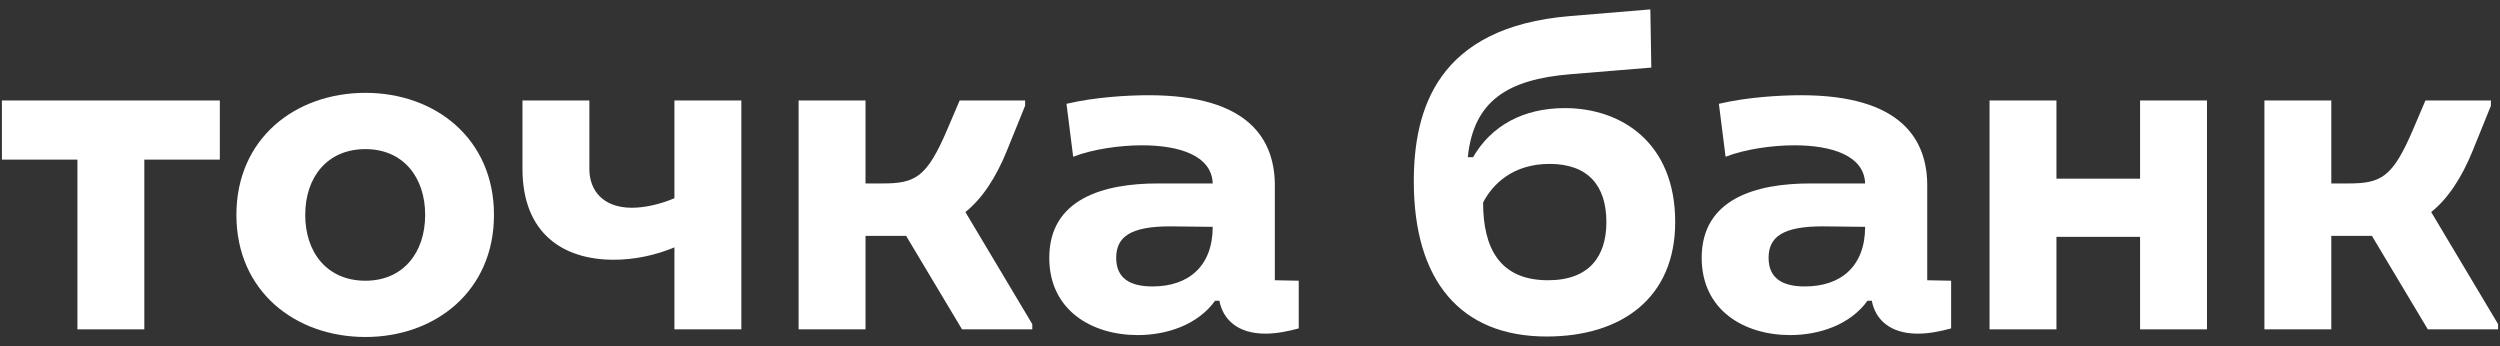
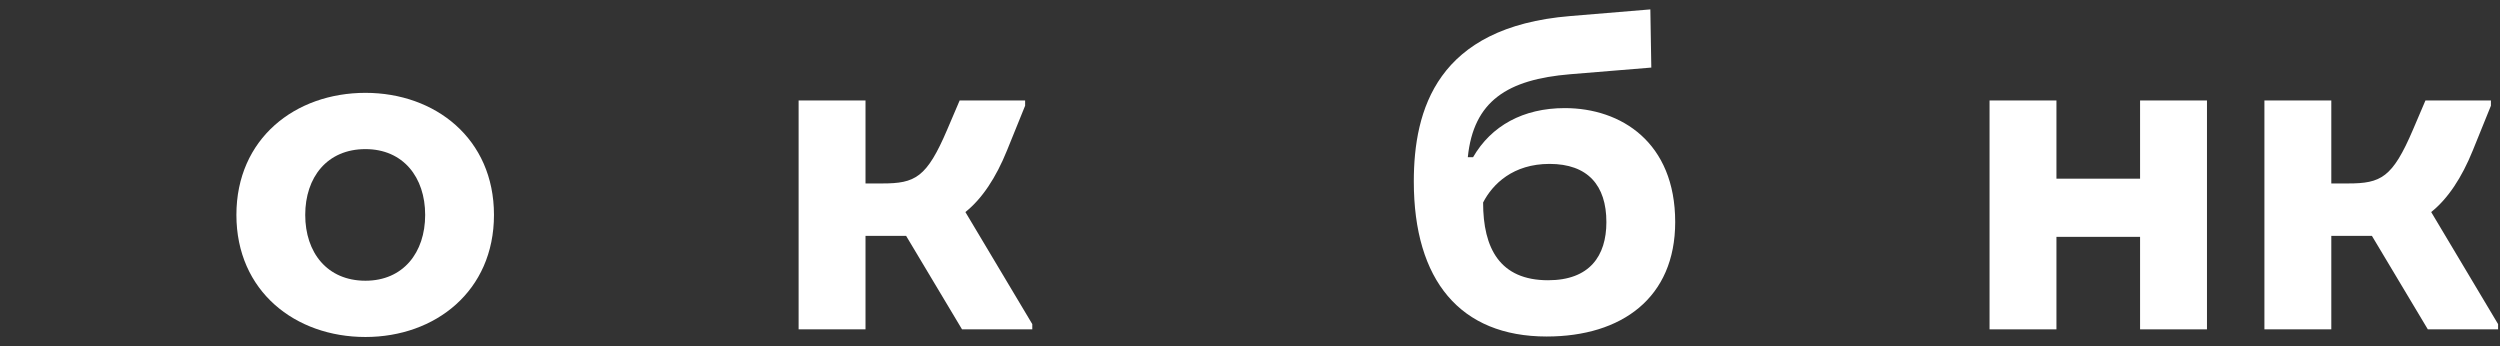
<svg xmlns="http://www.w3.org/2000/svg" width="166" height="23" viewBox="0 0 166 23" fill="none">
  <rect x="0" y="0" width="166" height="23" fill="#333333" stroke="none" />
  <path d="M154.799 21.869H150.357V6.671H154.799V12.181H155.909C158.099 12.181 158.86 11.801 160.225 8.603L161.05 6.671H165.397V7.02L164.191 9.996C163.461 11.801 162.541 13.194 161.431 14.08L165.873 21.521V21.869H161.208L157.496 15.663H154.799V21.869Z" fill="white" />
  <path d="M132.106 6.671H136.548V11.864H142.101V6.671H146.543V21.869H142.101V15.727H136.548V21.869H132.106V6.671Z" fill="white" />
-   <path d="M114.134 6.893C116.006 6.45 118.196 6.323 119.592 6.323C126.255 6.323 128.032 9.268 127.968 12.497V18.608L129.555 18.64V21.806C128.857 21.996 128.095 22.154 127.334 22.154C125.462 22.154 124.51 21.173 124.288 19.97H124.002C122.86 21.552 120.829 22.249 118.862 22.249C115.816 22.249 112.992 20.603 112.992 17.12C112.992 13.194 116.609 12.181 120.195 12.181H123.844C123.78 10.313 121.591 9.648 119.147 9.648C117.688 9.648 115.879 9.901 114.578 10.408L114.134 6.893ZM117.434 17.12C117.434 18.481 118.354 19.02 119.845 19.02C122.257 19.02 123.844 17.658 123.844 15.062L121.02 15.03C118.386 15.03 117.434 15.727 117.434 17.12Z" fill="white" />
  <path d="M104.253 4.93C100.096 5.278 97.843 6.703 97.462 10.439H97.811C99.017 8.35 101.143 7.178 103.903 7.178C107.648 7.178 111.233 9.458 111.233 14.745C111.233 19.779 107.679 22.344 102.698 22.344C96.954 22.344 93.877 18.608 93.877 12.054C93.877 7.305 95.4 1.796 104.253 1.067L109.583 0.624L109.647 4.487L104.253 4.93ZM102.793 18.608C105.553 18.608 106.664 16.993 106.664 14.745C106.664 12.307 105.427 10.883 102.888 10.883C100.477 10.883 99.112 12.212 98.478 13.447C98.478 16.487 99.588 18.608 102.793 18.608Z" fill="white" />
-   <path d="M70.815 6.893C72.687 6.45 74.876 6.323 76.272 6.323C82.936 6.323 84.713 9.268 84.649 12.497V18.608L86.236 18.64V21.806C85.538 21.996 84.776 22.154 84.014 22.154C82.142 22.154 81.191 21.173 80.968 19.97H80.683C79.54 21.552 77.51 22.249 75.543 22.249C72.496 22.249 69.672 20.603 69.672 17.12C69.672 13.194 73.29 12.181 76.875 12.181H80.524C80.461 10.313 78.271 9.648 75.828 9.648C74.368 9.648 72.56 9.901 71.259 10.408L70.815 6.893ZM74.115 17.12C74.115 18.481 75.035 19.02 76.526 19.02C78.938 19.02 80.524 17.658 80.524 15.062L77.7 15.03C75.067 15.03 74.115 15.727 74.115 17.12Z" fill="white" />
  <path d="M57.47 21.869H53.028V6.671H57.47V12.181H58.58C60.77 12.181 61.531 11.801 62.896 8.603L63.721 6.671H68.068V7.02L66.862 9.996C66.132 11.801 65.212 13.194 64.102 14.08L68.544 21.521V21.869H63.879L60.167 15.663H57.47V21.869Z" fill="white" />
-   <path d="M44.782 6.671H49.225V21.869H44.782V16.423C43.577 16.93 42.181 17.247 40.753 17.247C37.389 17.247 34.692 15.505 34.692 11.199V6.671H39.134V11.231C39.134 12.624 40.023 13.795 41.958 13.795C42.847 13.795 43.894 13.542 44.782 13.162V6.671Z" fill="white" />
  <path d="M24.265 22.376C19.6 22.376 15.697 19.336 15.697 14.27C15.697 9.204 19.6 6.165 24.265 6.165C28.897 6.165 32.8 9.204 32.8 14.27C32.8 19.336 28.897 22.376 24.265 22.376ZM24.265 18.64C26.771 18.64 28.231 16.772 28.231 14.27C28.231 11.769 26.771 9.901 24.265 9.901C21.726 9.901 20.267 11.769 20.267 14.27C20.267 16.772 21.726 18.64 24.265 18.64Z" fill="white" />
-   <path d="M14.596 6.671V10.598H9.583V21.869H5.141V10.598H0.127V6.671H14.596Z" fill="white" />
</svg>